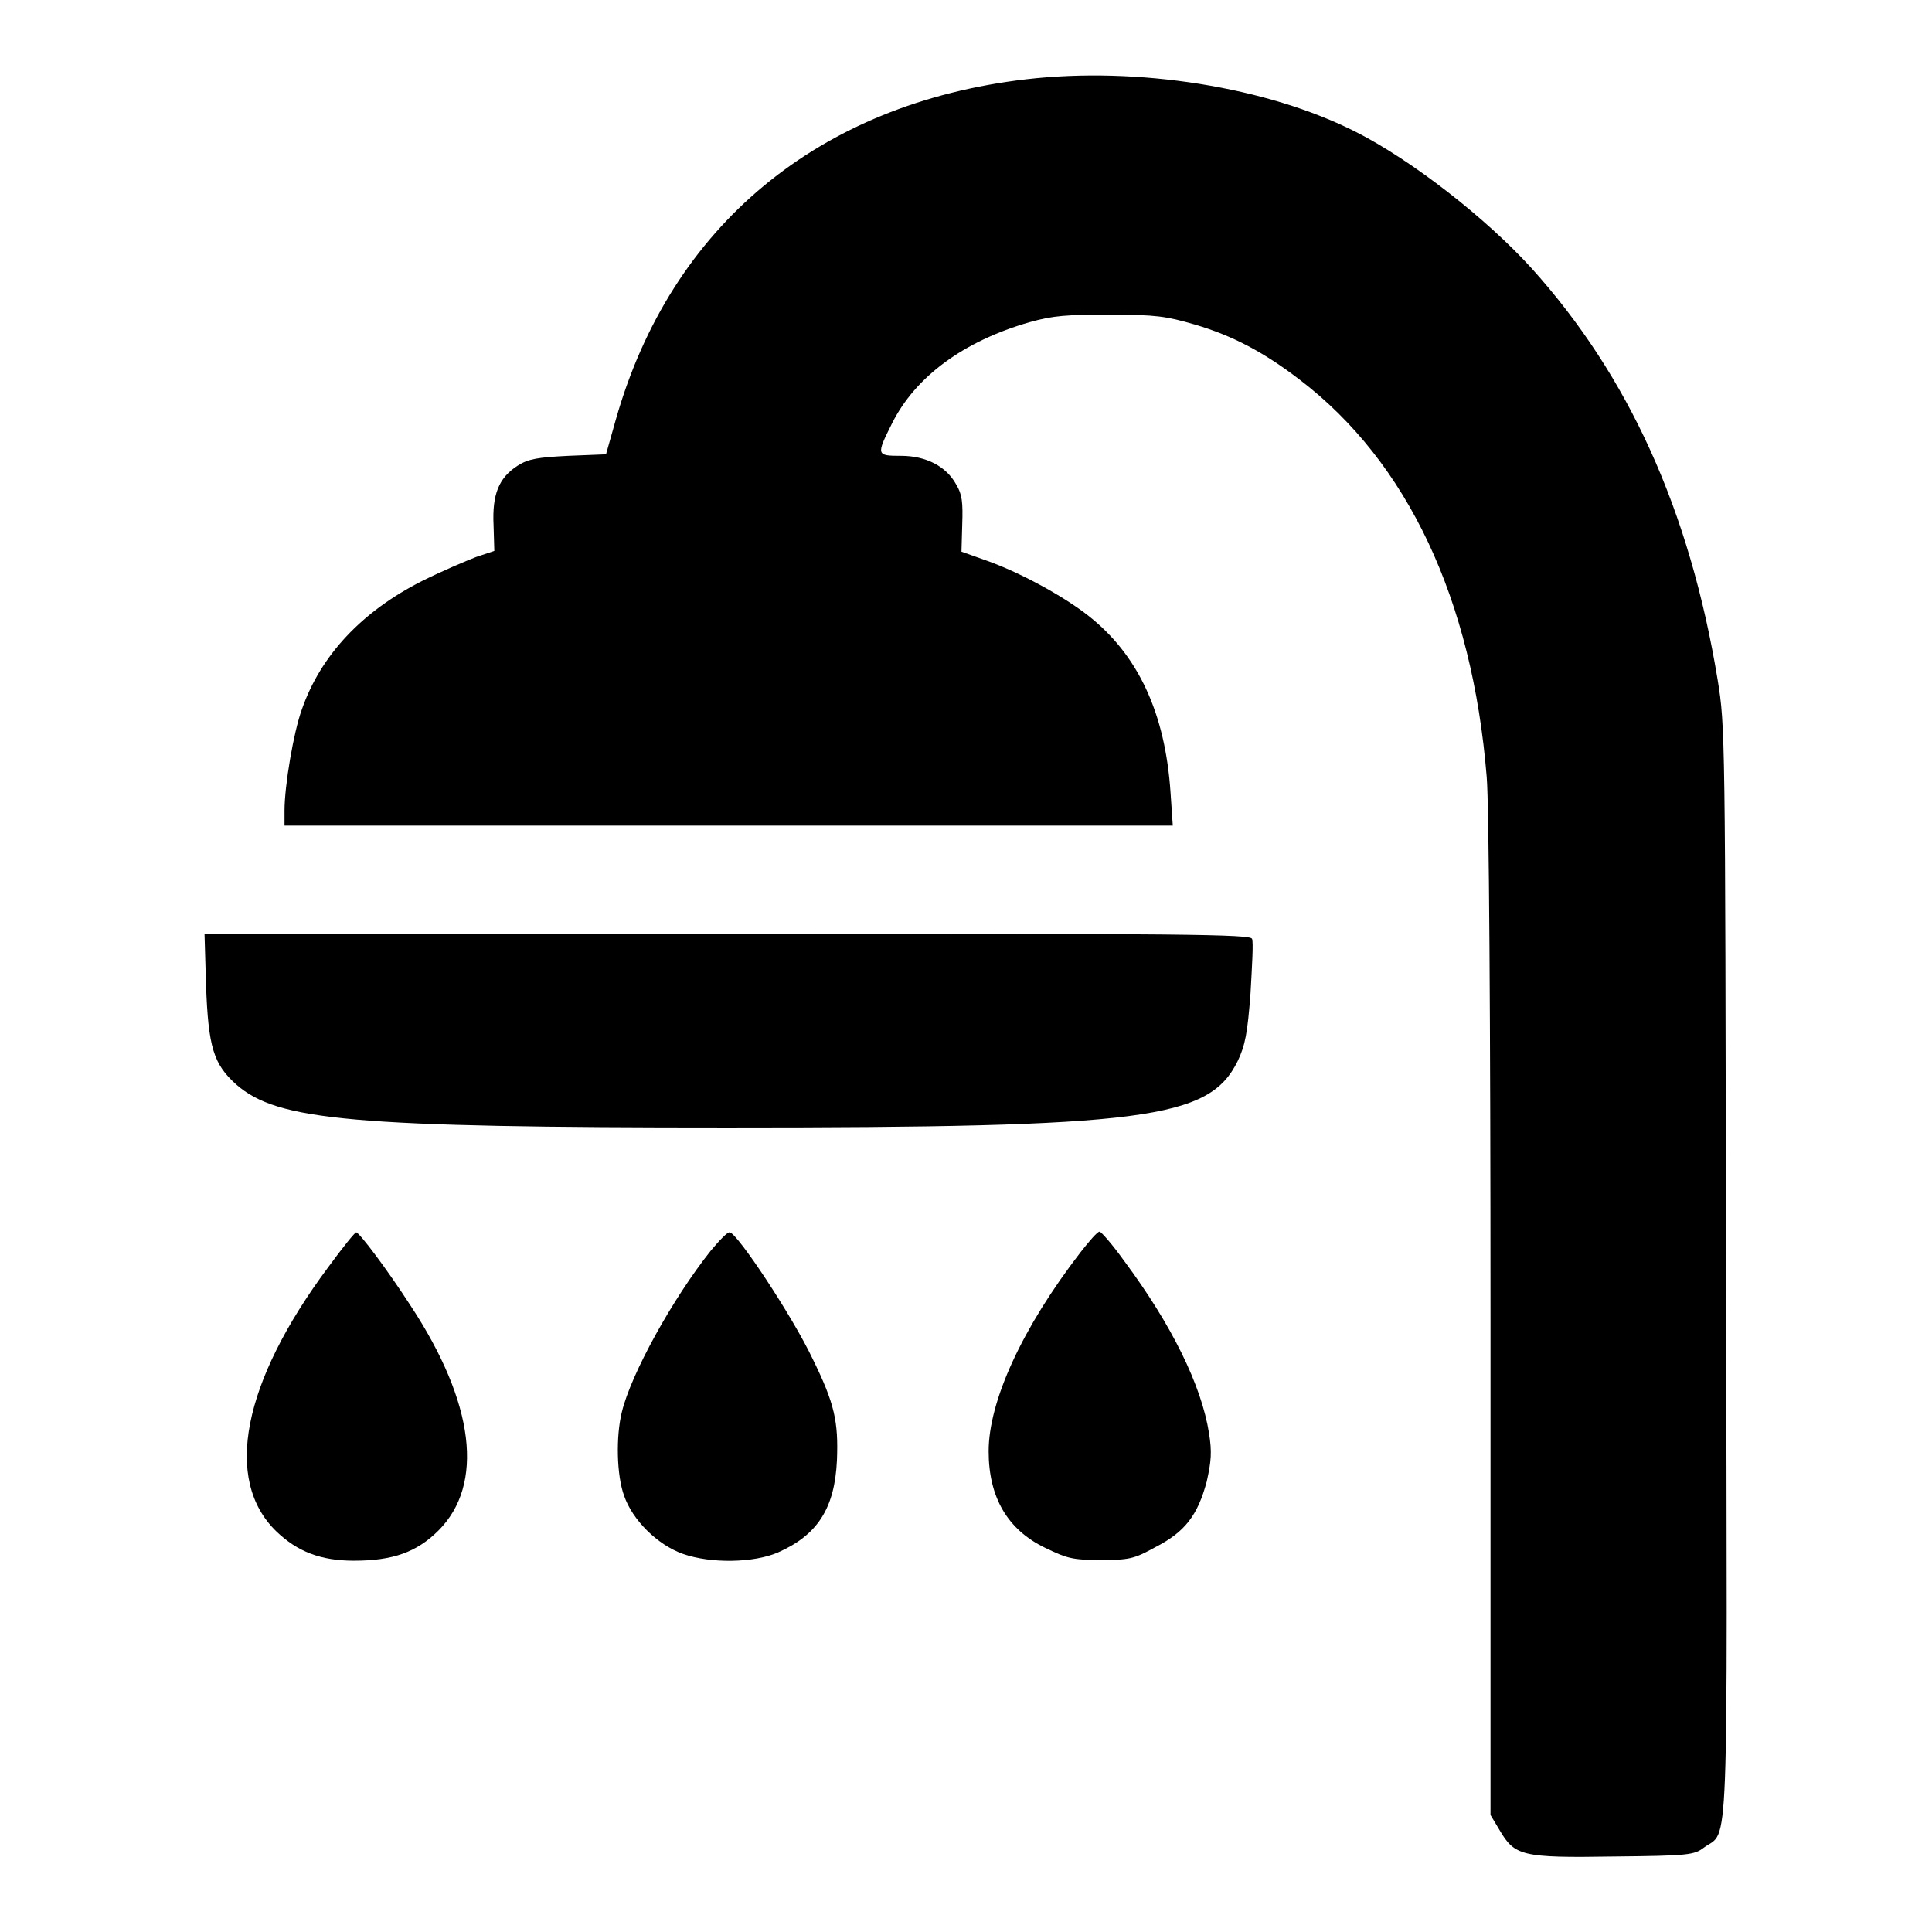
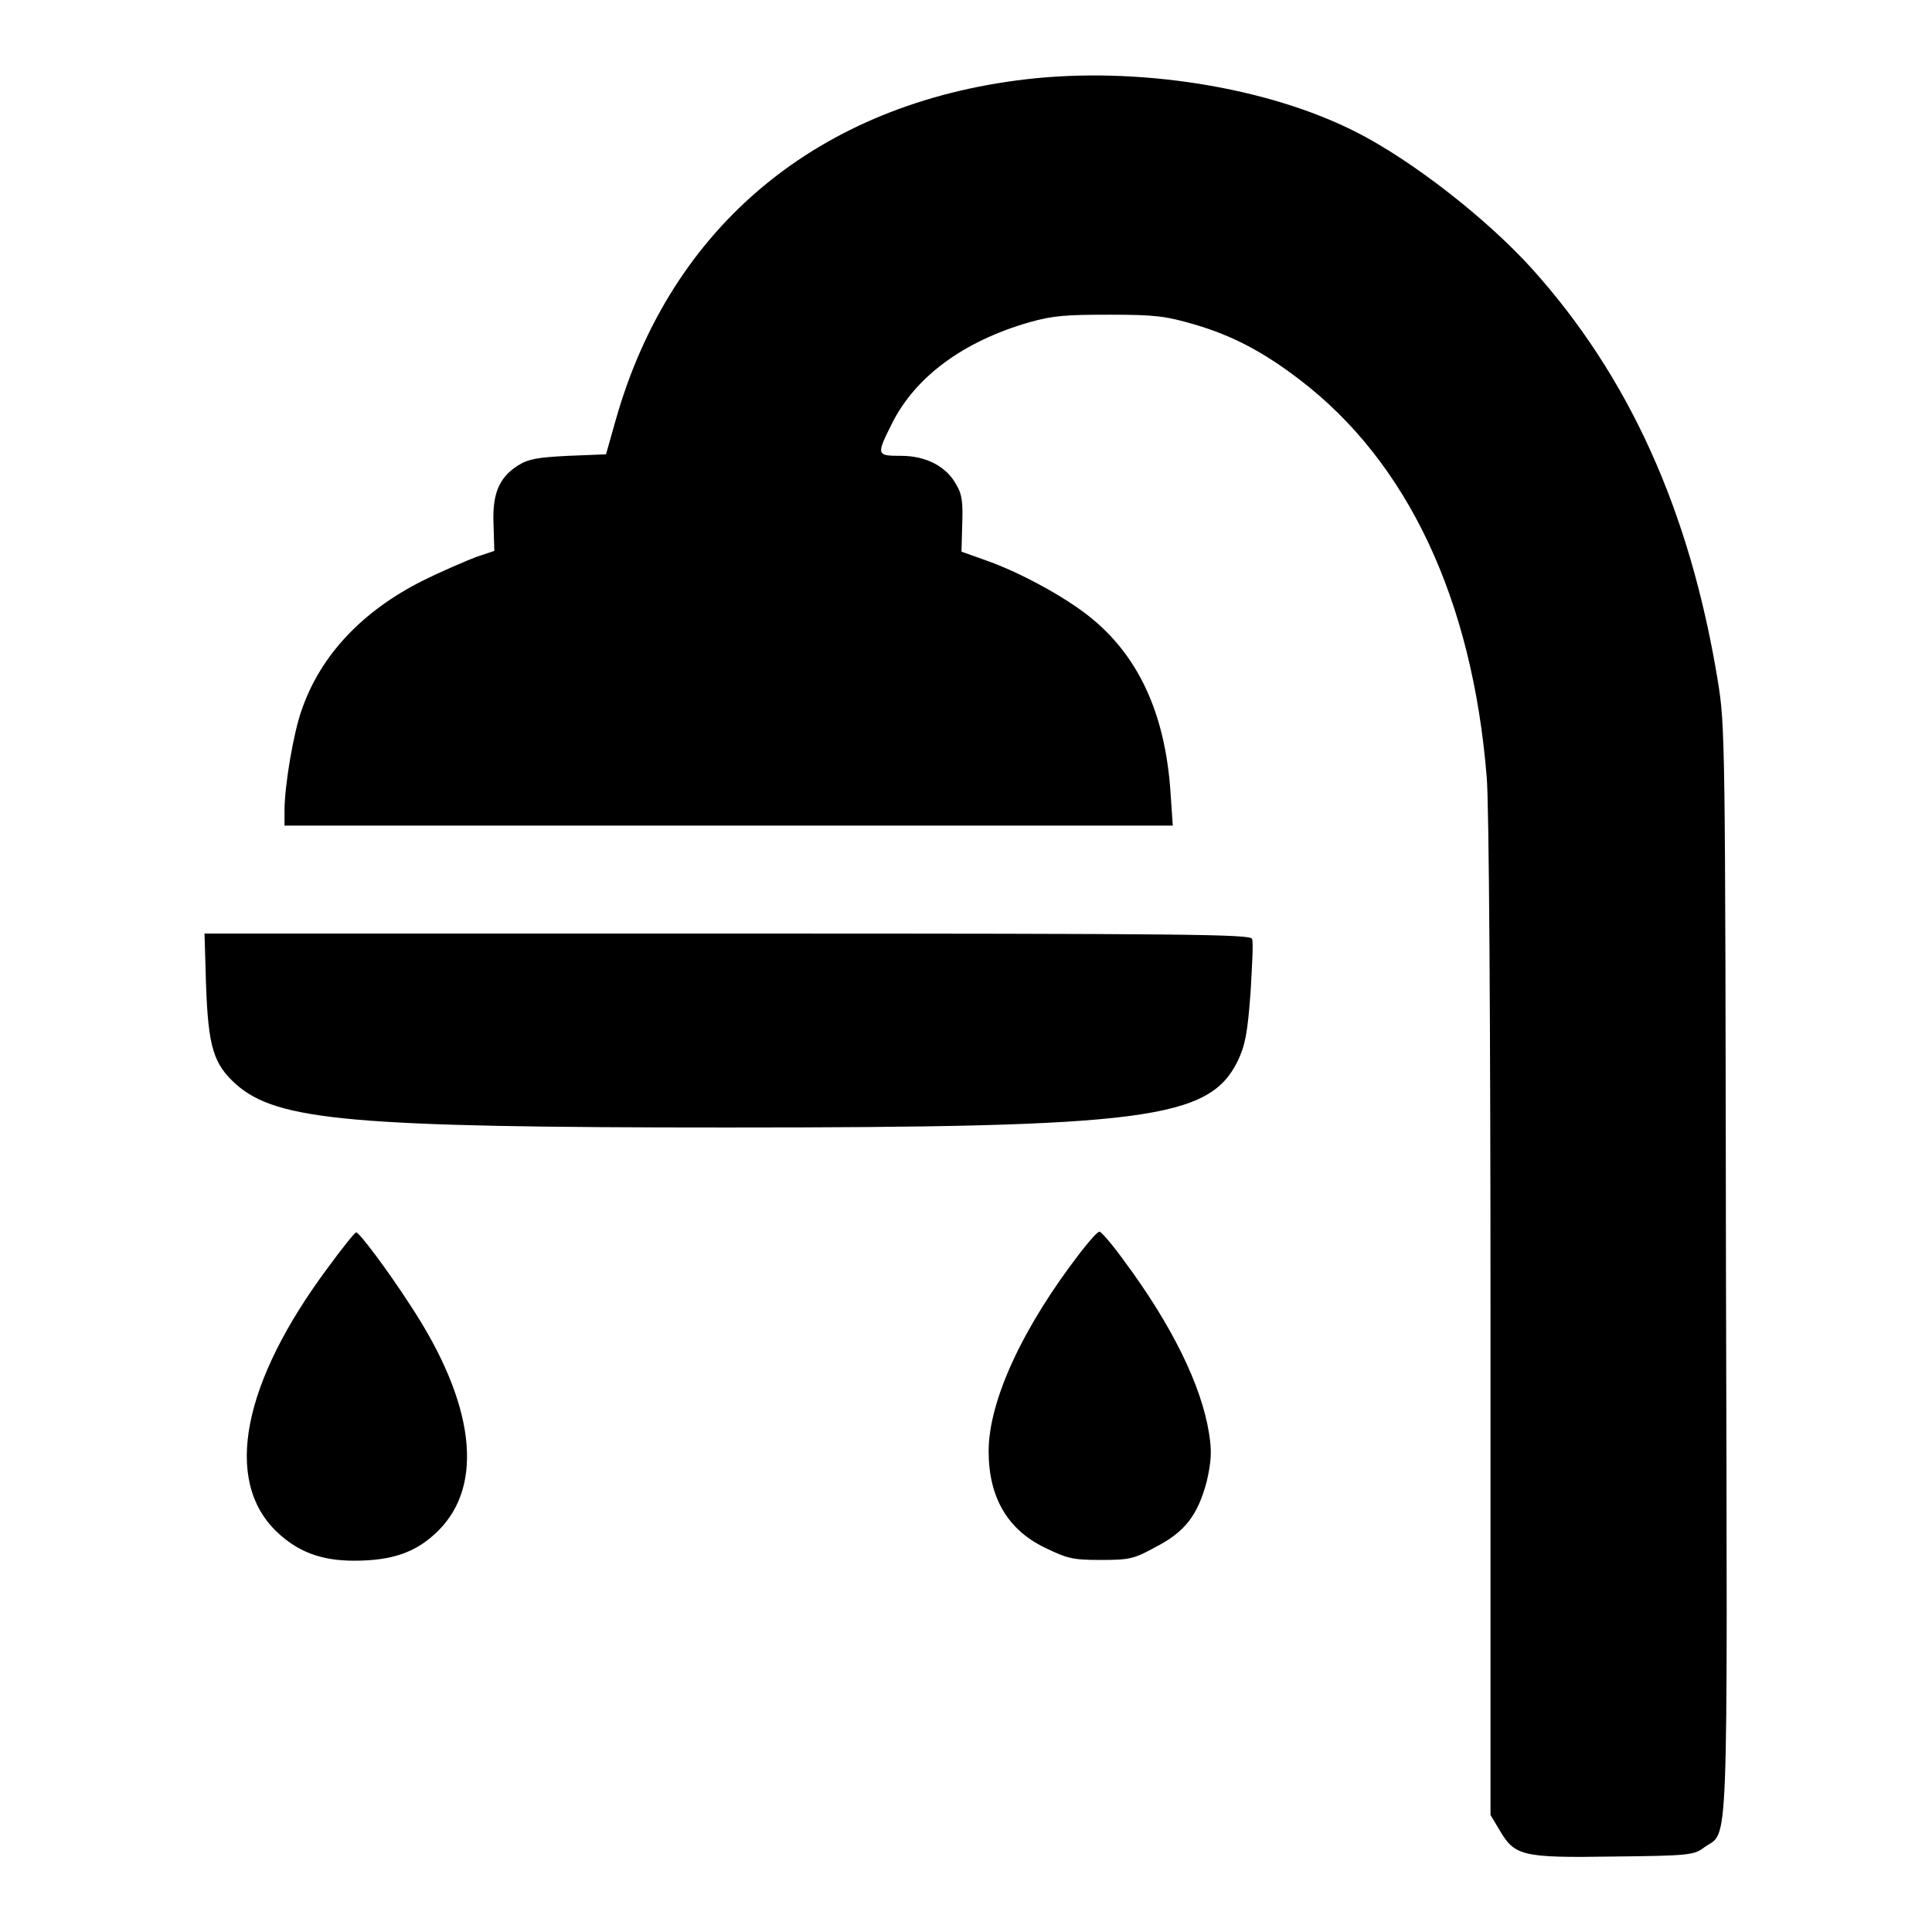
<svg xmlns="http://www.w3.org/2000/svg" version="1.1" x="0px" y="0px" viewBox="0 0 256 256" enable-background="new 0 0 256 256" xml:space="preserve">
  <g>
    <g>
      <g>
        <path fill="#000000" d="M136,10.5c-27.5,3.2-47.1,19.4-54.4,45.1l-1.3,4.6l-5,0.2c-4,0.2-5.3,0.4-6.7,1.3c-2.5,1.6-3.4,3.8-3.2,7.9l0.1,3.4l-2.4,0.8c-1.3,0.5-4.6,1.9-7.2,3.2C48,81,42.5,86.8,40,94c-1.1,3-2.3,10.1-2.3,13.4v2h58.9h58.8l-0.3-4.4c-0.7-10.5-4.3-18.3-11-23.5c-3.2-2.5-9-5.7-13.6-7.3l-3.1-1.1l0.1-3.6c0.1-2.9,0-4-0.8-5.3c-1.3-2.4-4-3.8-7.3-3.8c-3.3,0-3.3-0.1-1.2-4.3c3.1-6.2,9.5-10.9,18.2-13.4c3.2-0.9,4.9-1,10.7-1c6.1,0,7.4,0.2,11.2,1.3c5.1,1.5,9.2,3.7,13.9,7.3c14.3,10.9,22.9,29.1,24.8,52.7c0.3,3.4,0.5,32.5,0.5,71.6v65.9l1.2,2c2,3.4,2.9,3.7,15.1,3.5c10-0.1,10.7-0.2,12-1.2c3.3-2.4,3.1,3.5,2.9-76.4c-0.1-71.2-0.1-72.1-1.1-78.3c-3.7-22.5-11.8-40.3-24.7-54.6c-6.1-6.7-15.9-14.3-23.2-18C167.9,11.5,150.7,8.8,136,10.5z" />
        <path fill="#000000" d="M27.3,130.5c0.3,8.3,1,10.5,4,13.2c5.5,4.8,15.3,5.7,65.1,5.7c55.4,0,63.8-1.1,67.6-8.8c1-2.1,1.3-3.7,1.7-9c0.2-3.6,0.4-6.8,0.2-7.2c-0.2-0.6-8.4-0.7-69.6-0.7H27.1L27.3,130.5z" />
        <path fill="#000000" d="M43.5,167.9c-11.4,15.3-13.9,28.2-6.9,35c2.8,2.7,5.9,3.9,10.3,3.9c5.1,0,8.3-1.1,11.2-4c6.1-6.1,4.8-16.9-3.7-29.8c-3.1-4.8-6.8-9.7-7.2-9.7C47.1,163.2,45.4,165.3,43.5,167.9z" />
-         <path fill="#000000" d="M94.2,165.7c-5.1,6.4-10.6,16.4-11.8,21.4c-0.8,3.2-0.7,8.4,0.3,11.1c1.1,3.2,4.4,6.5,7.8,7.7c3.7,1.3,9.4,1.2,12.6-0.2c5.2-2.3,7.5-5.8,7.8-12.2c0.2-5.1-0.3-7.5-3.2-13.4c-2.7-5.7-10-16.7-11-16.8C96.4,163.2,95.3,164.4,94.2,165.7z" />
        <path fill="#000000" d="M143.2,165.9c-7.8,10.1-12.2,19.8-12.2,26.4c0,6.1,2.5,10.4,7.5,12.8c2.9,1.4,3.6,1.6,7.3,1.6c3.8,0,4.4-0.1,7.3-1.7c3.9-2,5.6-4.2,6.8-8.7c0.6-2.7,0.7-3.9,0.3-6.4c-1-6.3-4.9-14.3-11.3-22.9c-1.5-2.1-3-3.8-3.2-3.8C145.4,163.2,144.3,164.5,143.2,165.9z" />
      </g>
    </g>
  </g>
</svg>